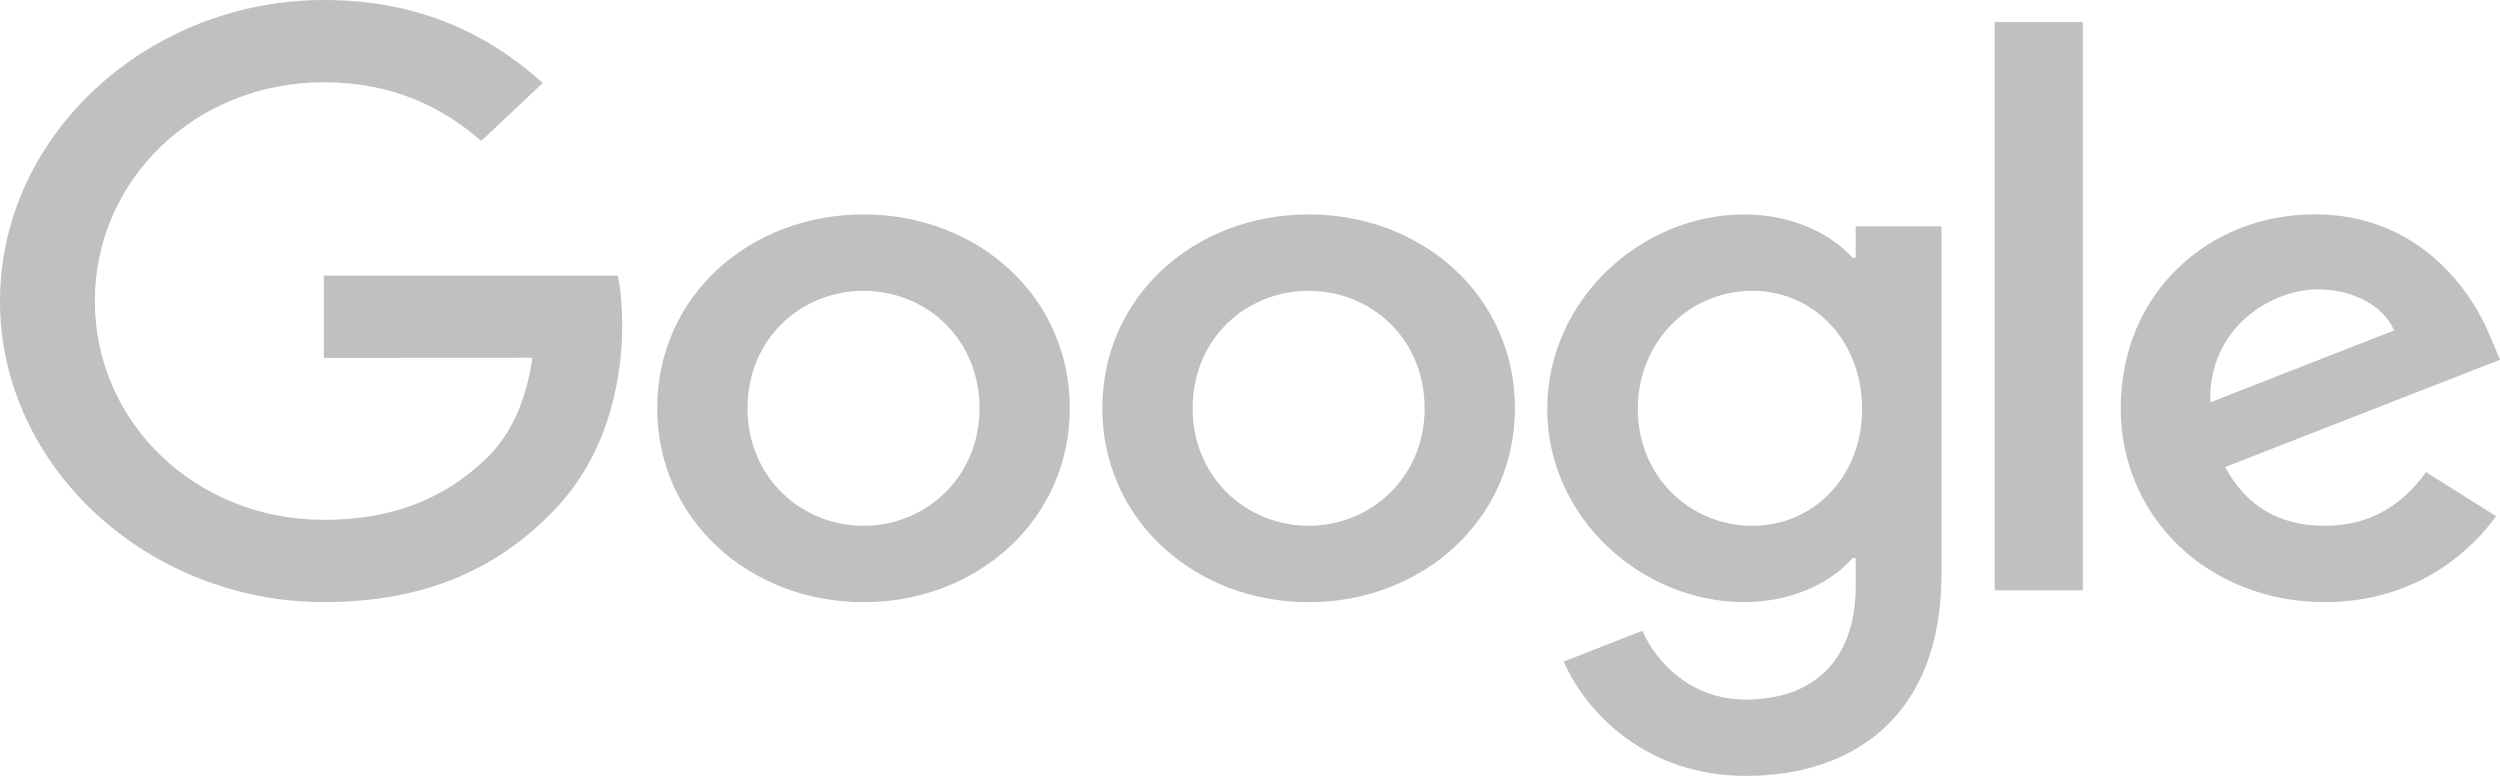
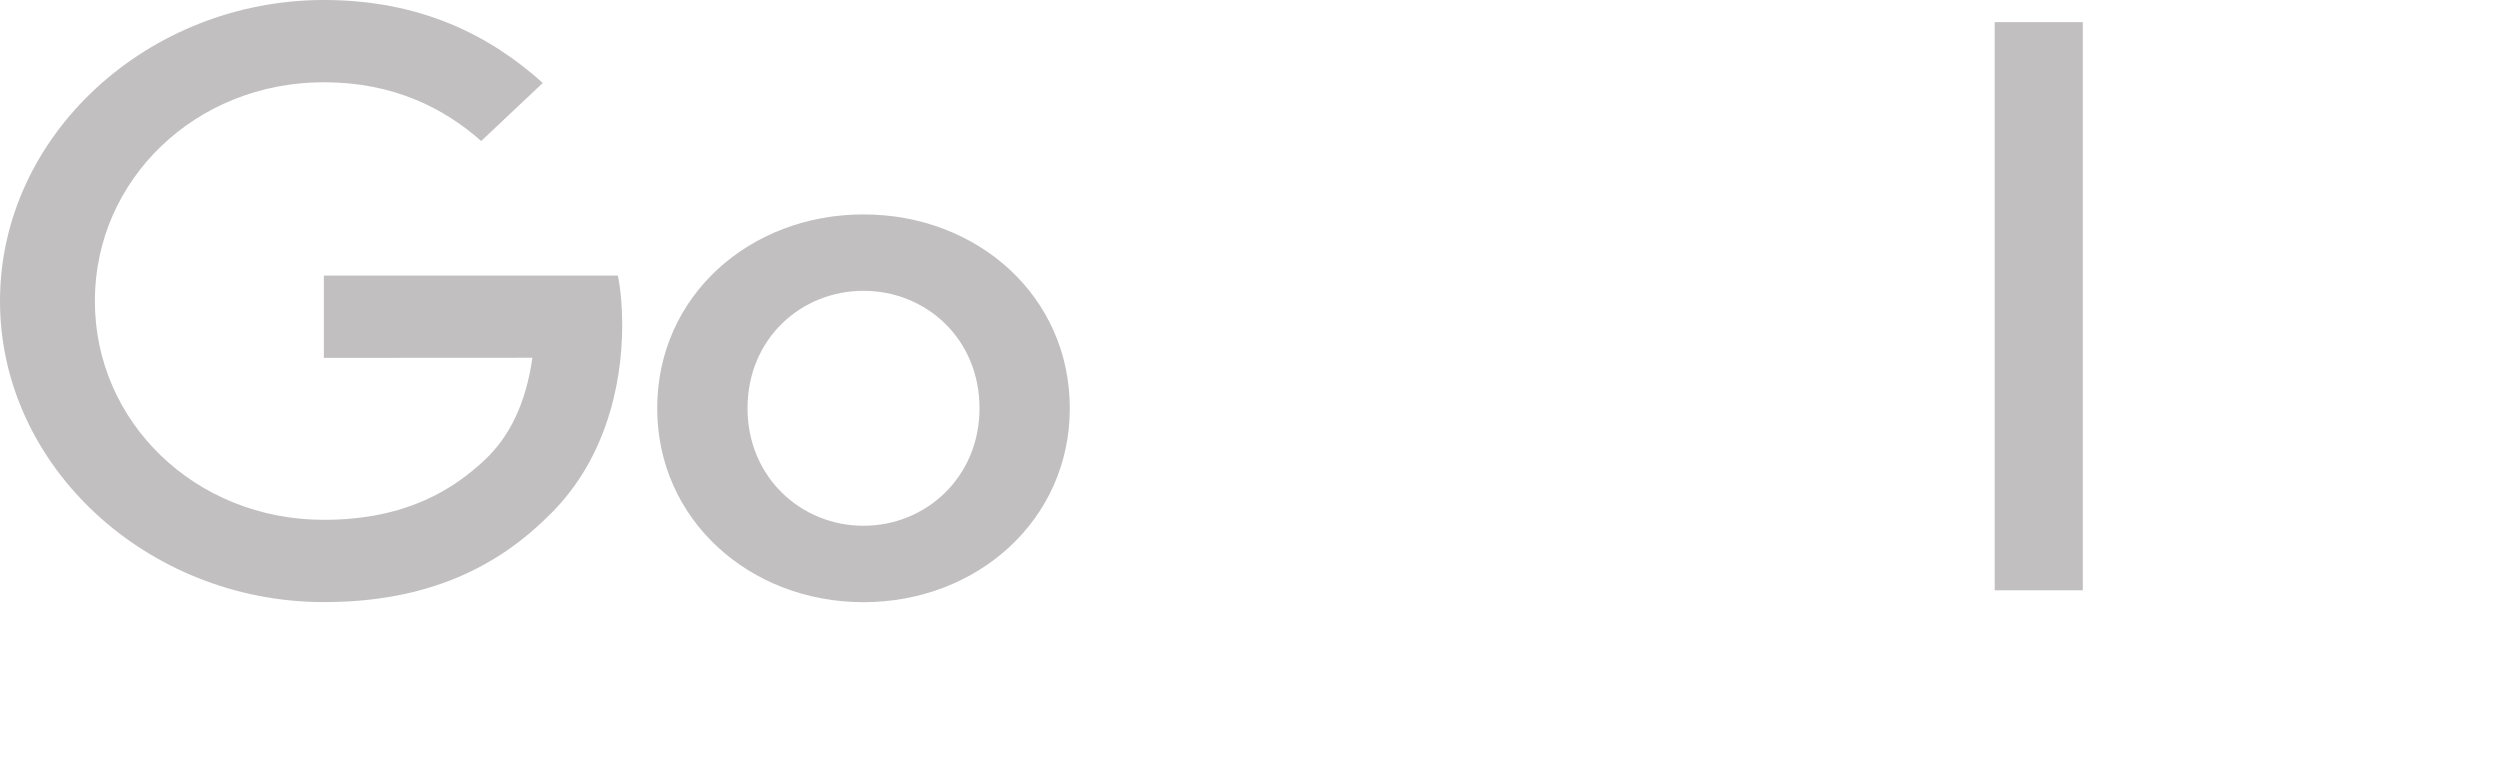
<svg xmlns="http://www.w3.org/2000/svg" width="87" height="27" viewBox="0 0 87 27" fill="none">
  <g id="Group 8">
    <path id="Vector" d="M37.229 14.209C37.229 18.093 34.006 20.956 30.05 20.956C26.094 20.956 22.871 18.093 22.871 14.209C22.871 10.297 26.094 7.462 30.05 7.462C34.006 7.462 37.229 10.297 37.229 14.209ZM34.087 14.209C34.087 11.781 32.218 10.12 30.05 10.12C27.882 10.12 26.014 11.781 26.014 14.209C26.014 16.612 27.882 18.297 30.05 18.297C32.218 18.297 34.087 16.609 34.087 14.209Z" fill="#C1BFBF" />
-     <path id="Vector_2" d="M52.719 14.209C52.719 18.093 49.496 20.956 45.54 20.956C41.585 20.956 38.361 18.093 38.361 14.209C38.361 10.3 41.585 7.462 45.54 7.462C49.496 7.462 52.719 10.297 52.719 14.209ZM49.577 14.209C49.577 11.781 47.709 10.12 45.54 10.12C43.372 10.12 41.504 11.781 41.504 14.209C41.504 16.612 43.372 18.297 45.54 18.297C47.709 18.297 49.577 16.609 49.577 14.209Z" fill="#C1BFBF" />
-     <path id="Vector_3" d="M67.563 7.87V19.982C67.563 24.965 64.446 27 60.761 27C57.293 27 55.205 24.813 54.418 23.024L57.154 21.95C57.641 23.049 58.835 24.344 60.758 24.344C63.117 24.344 64.578 22.973 64.578 20.39V19.42H64.469C63.765 20.238 62.41 20.953 60.7 20.953C57.122 20.953 53.844 18.014 53.844 14.233C53.844 10.425 57.122 7.462 60.7 7.462C62.407 7.462 63.762 8.177 64.469 8.971H64.578V7.873H67.563V7.87ZM64.801 14.233C64.801 11.857 63.12 10.12 60.981 10.12C58.813 10.12 56.996 11.857 56.996 14.233C56.996 16.584 58.813 18.297 60.981 18.297C63.12 18.297 64.801 16.584 64.801 14.233Z" fill="#C1BFBF" />
    <path id="Vector_4" d="M72.481 0.77V20.542H69.416V0.77H72.481Z" fill="#C1BFBF" />
-     <path id="Vector_5" d="M84.426 16.43L86.865 17.963C86.078 19.061 84.18 20.953 80.902 20.953C76.837 20.953 73.801 17.99 73.801 14.206C73.801 10.194 76.863 7.459 80.551 7.459C84.264 7.459 86.081 10.245 86.675 11.751L87.001 12.518L77.434 16.253C78.166 17.607 79.305 18.297 80.902 18.297C82.503 18.297 83.613 17.555 84.426 16.43ZM76.918 14.002L83.313 11.499C82.961 10.656 81.903 10.069 80.657 10.069C79.06 10.069 76.837 11.398 76.918 14.002Z" fill="#C1BFBF" />
    <path id="Vector_6" d="M11.27 12.454V9.591H21.502C21.602 10.09 21.653 10.68 21.653 11.319C21.653 13.466 21.03 16.122 19.024 18.014C17.072 19.93 14.577 20.953 11.274 20.953C5.15 20.953 0 16.25 0 10.476C0 4.703 5.15 0 11.274 0C14.661 0 17.075 1.253 18.888 2.887L16.746 4.907C15.445 3.757 13.684 2.862 11.27 2.862C6.798 2.862 3.301 6.26 3.301 10.476C3.301 14.692 6.798 18.09 11.27 18.09C14.171 18.09 15.823 16.992 16.881 15.994C17.739 15.185 18.304 14.029 18.527 12.45L11.27 12.454Z" fill="#C1BFBF" />
  </g>
</svg>